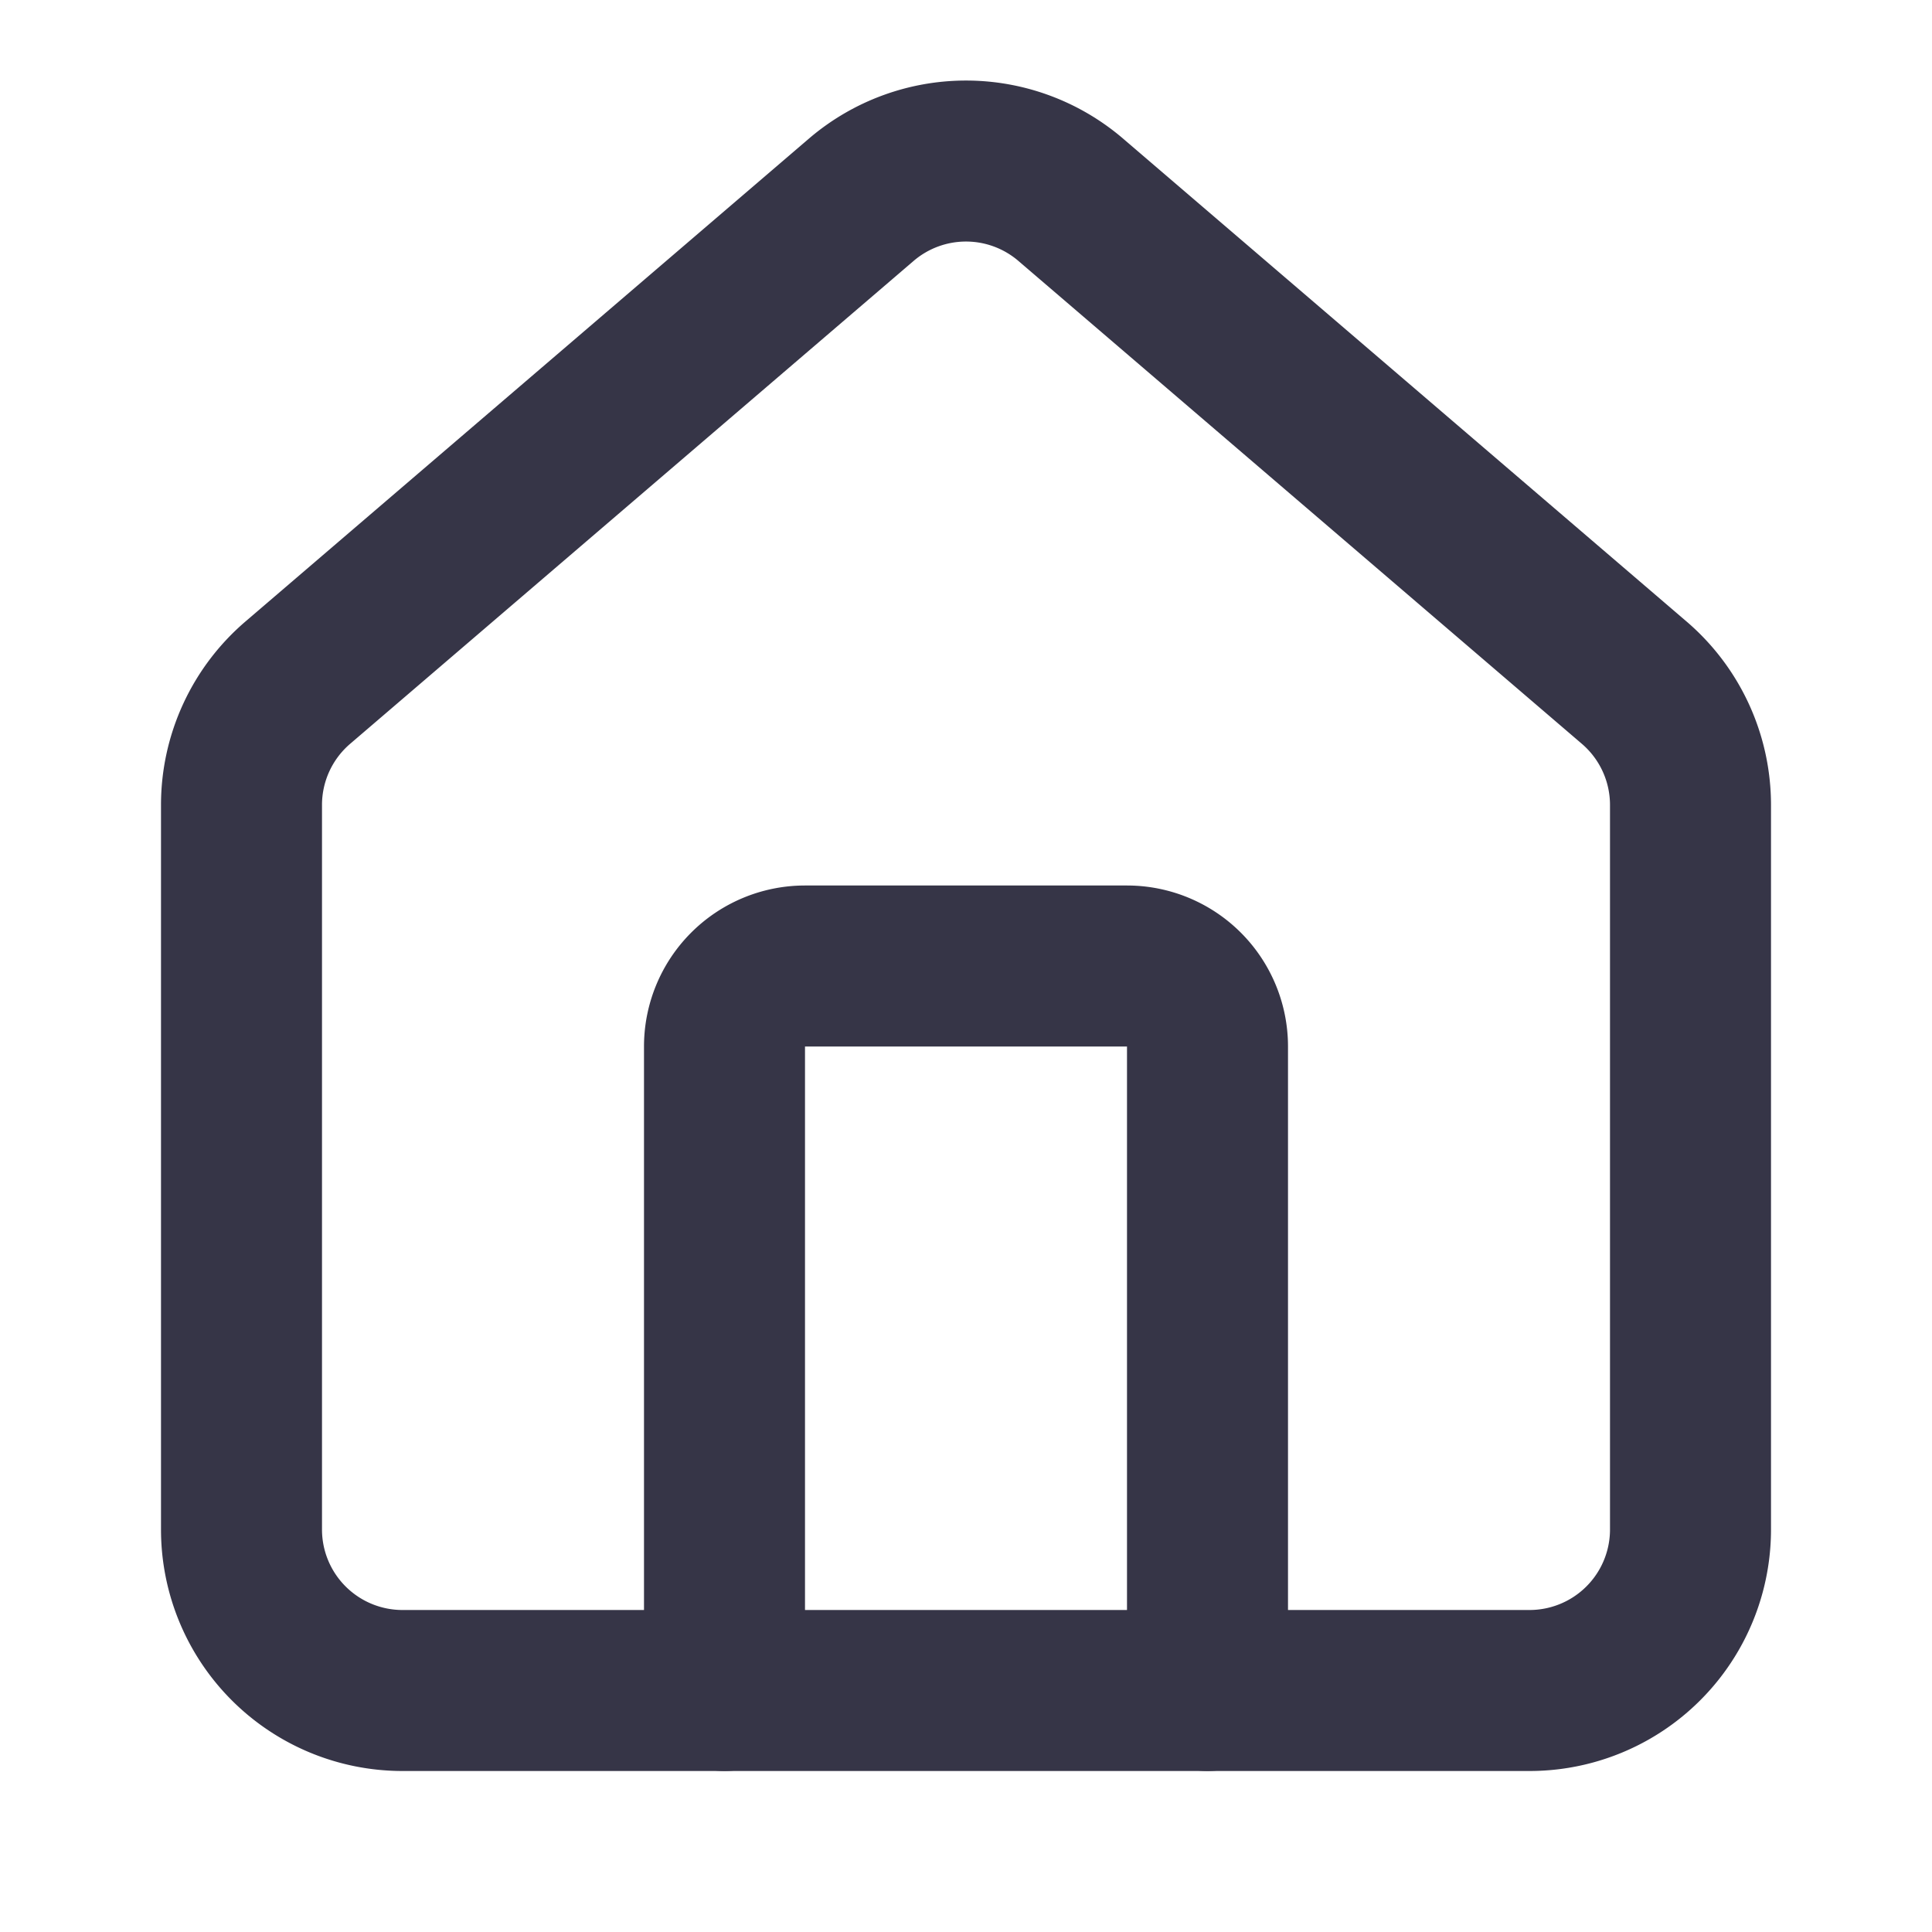
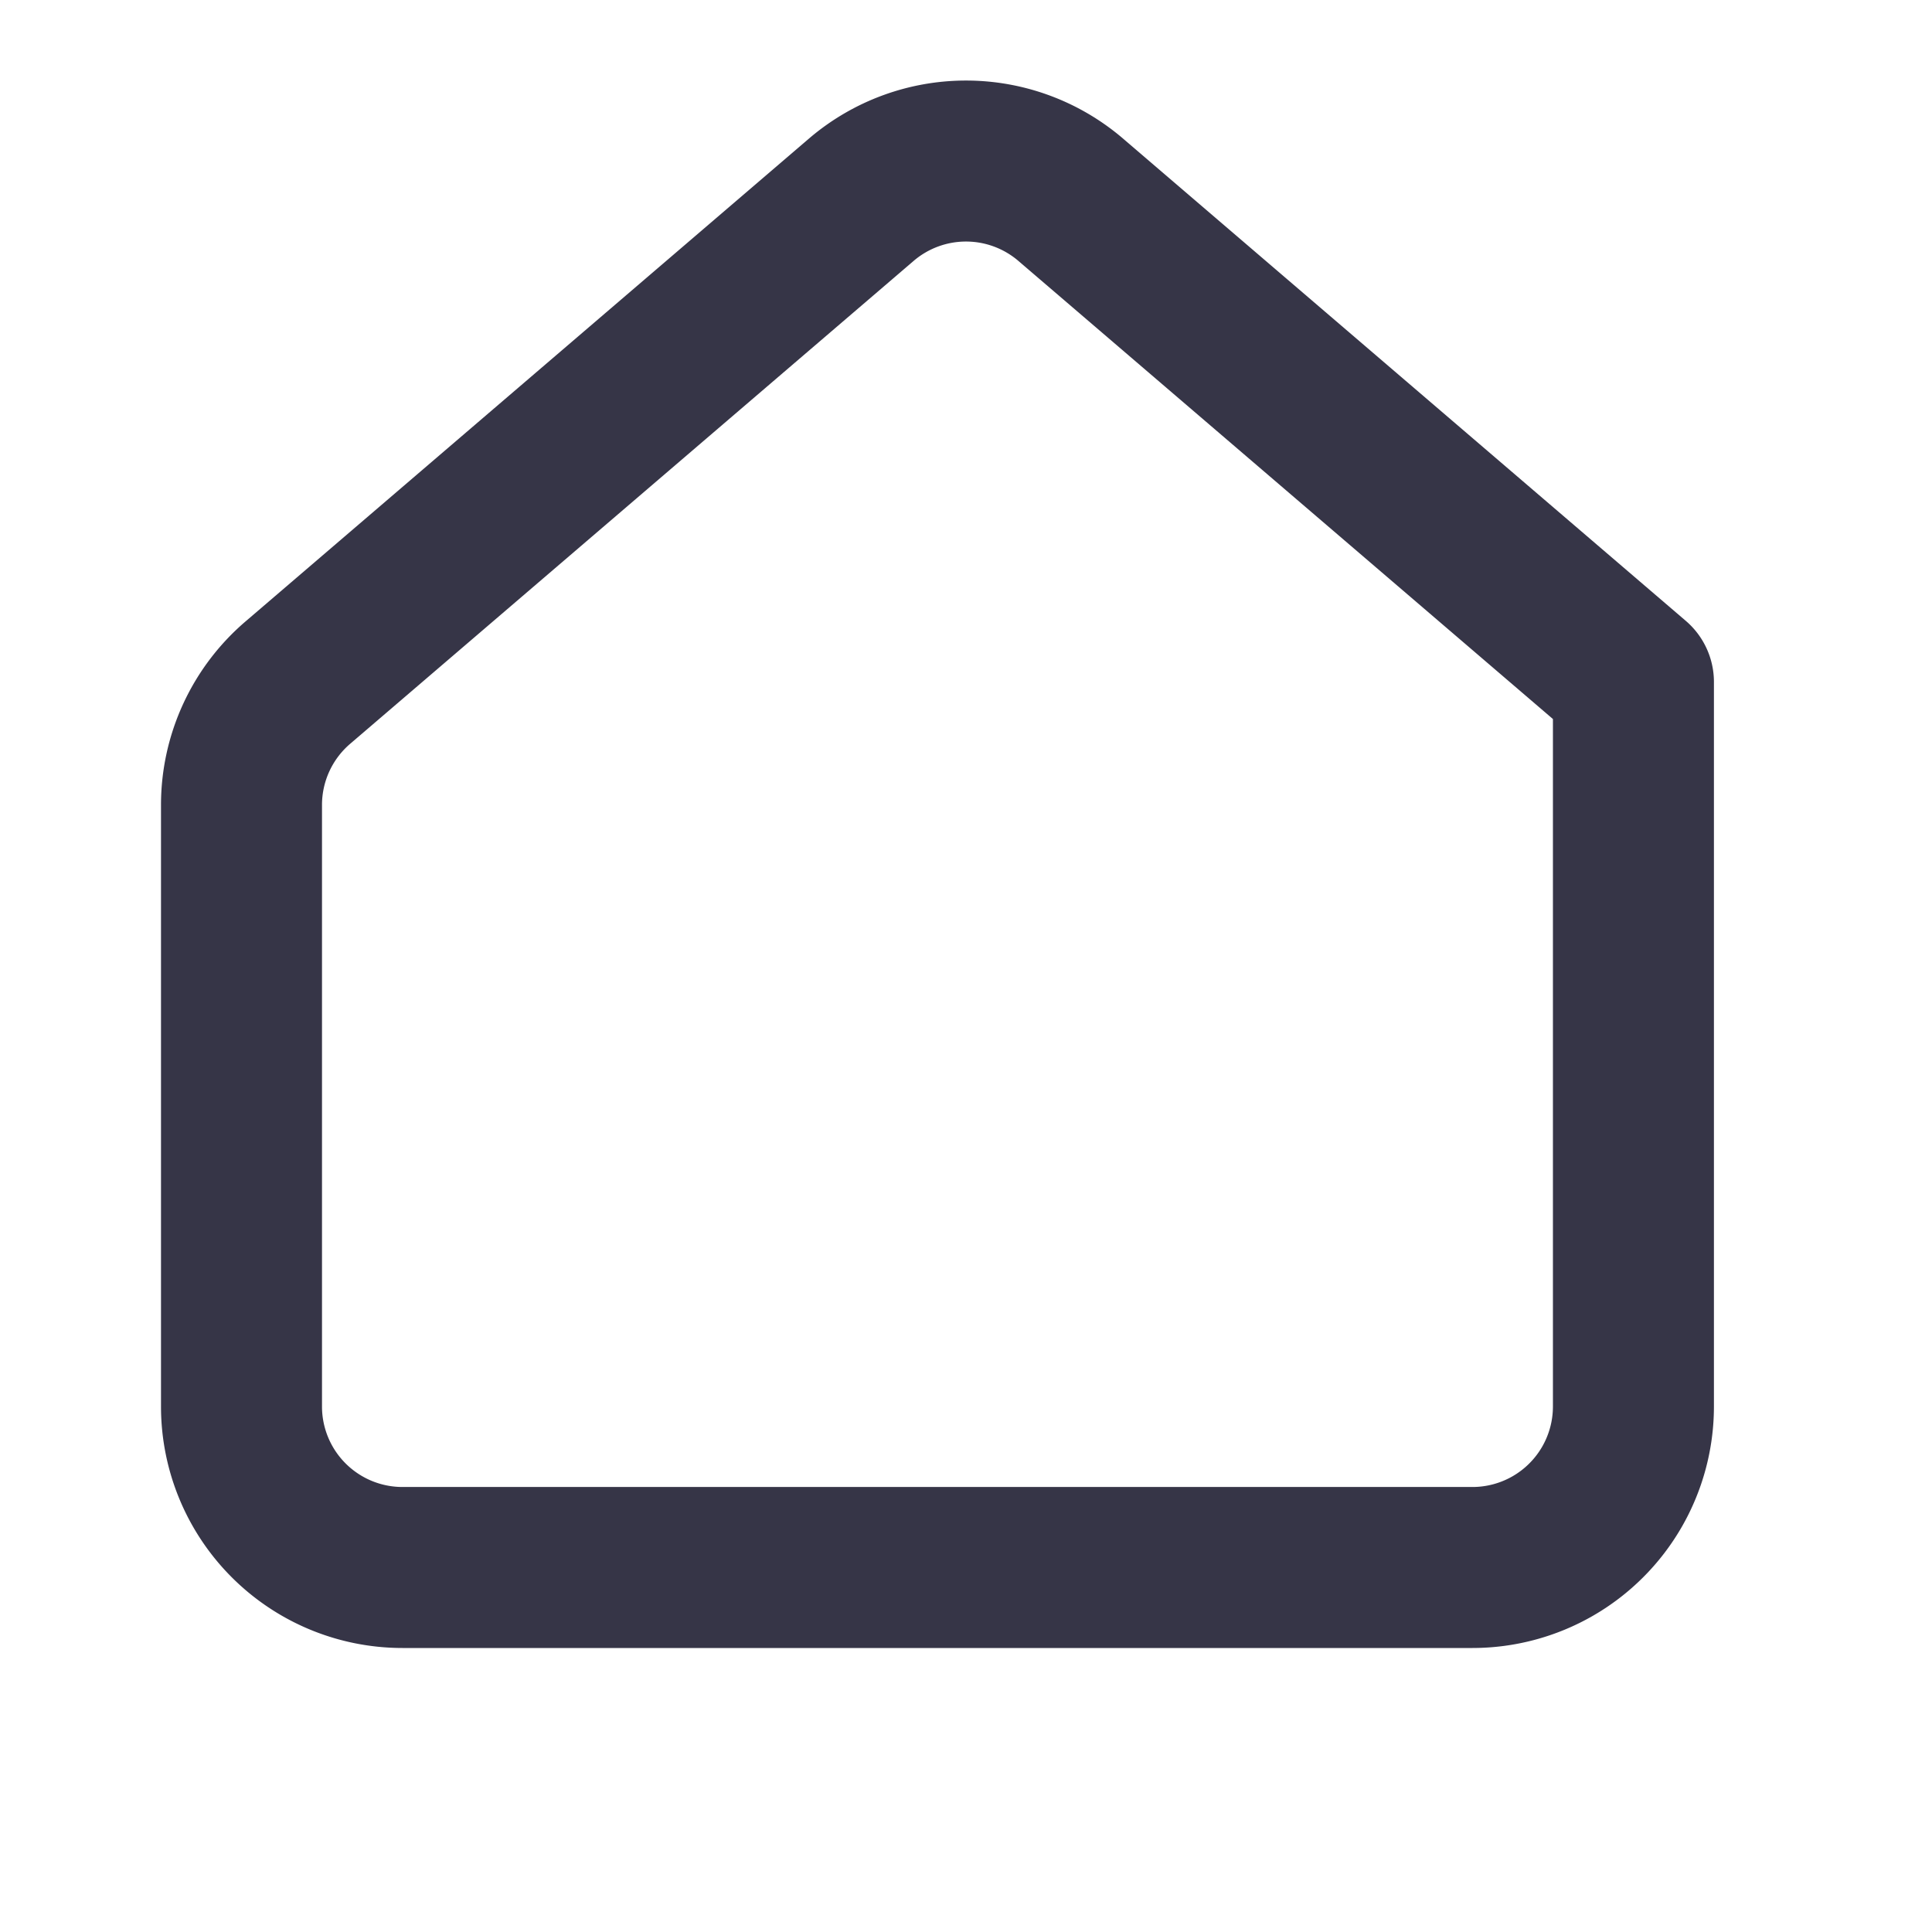
<svg xmlns="http://www.w3.org/2000/svg" width="24" height="24" viewBox="0 0 24 24" fill="none" stroke="#363547" stroke-width="2" stroke-linecap="round" stroke-linejoin="round" class="lucide lucide-house">
-   <path d="M15 21v-8a1 1 0 0 0-1-1h-4a1 1 0 0 0-1 1v8" />
-   <path d="M3 10a2 2 0 0 1 .709-1.528l7-5.999a2 2 0 0 1 2.582 0l7 5.999A2 2 0 0 1 21 10v9a2 2 0 0 1-2 2H5a2 2 0 0 1-2-2z" />
+   <path d="M3 10a2 2 0 0 1 .709-1.528l7-5.999a2 2 0 0 1 2.582 0l7 5.999v9a2 2 0 0 1-2 2H5a2 2 0 0 1-2-2z" />
</svg>